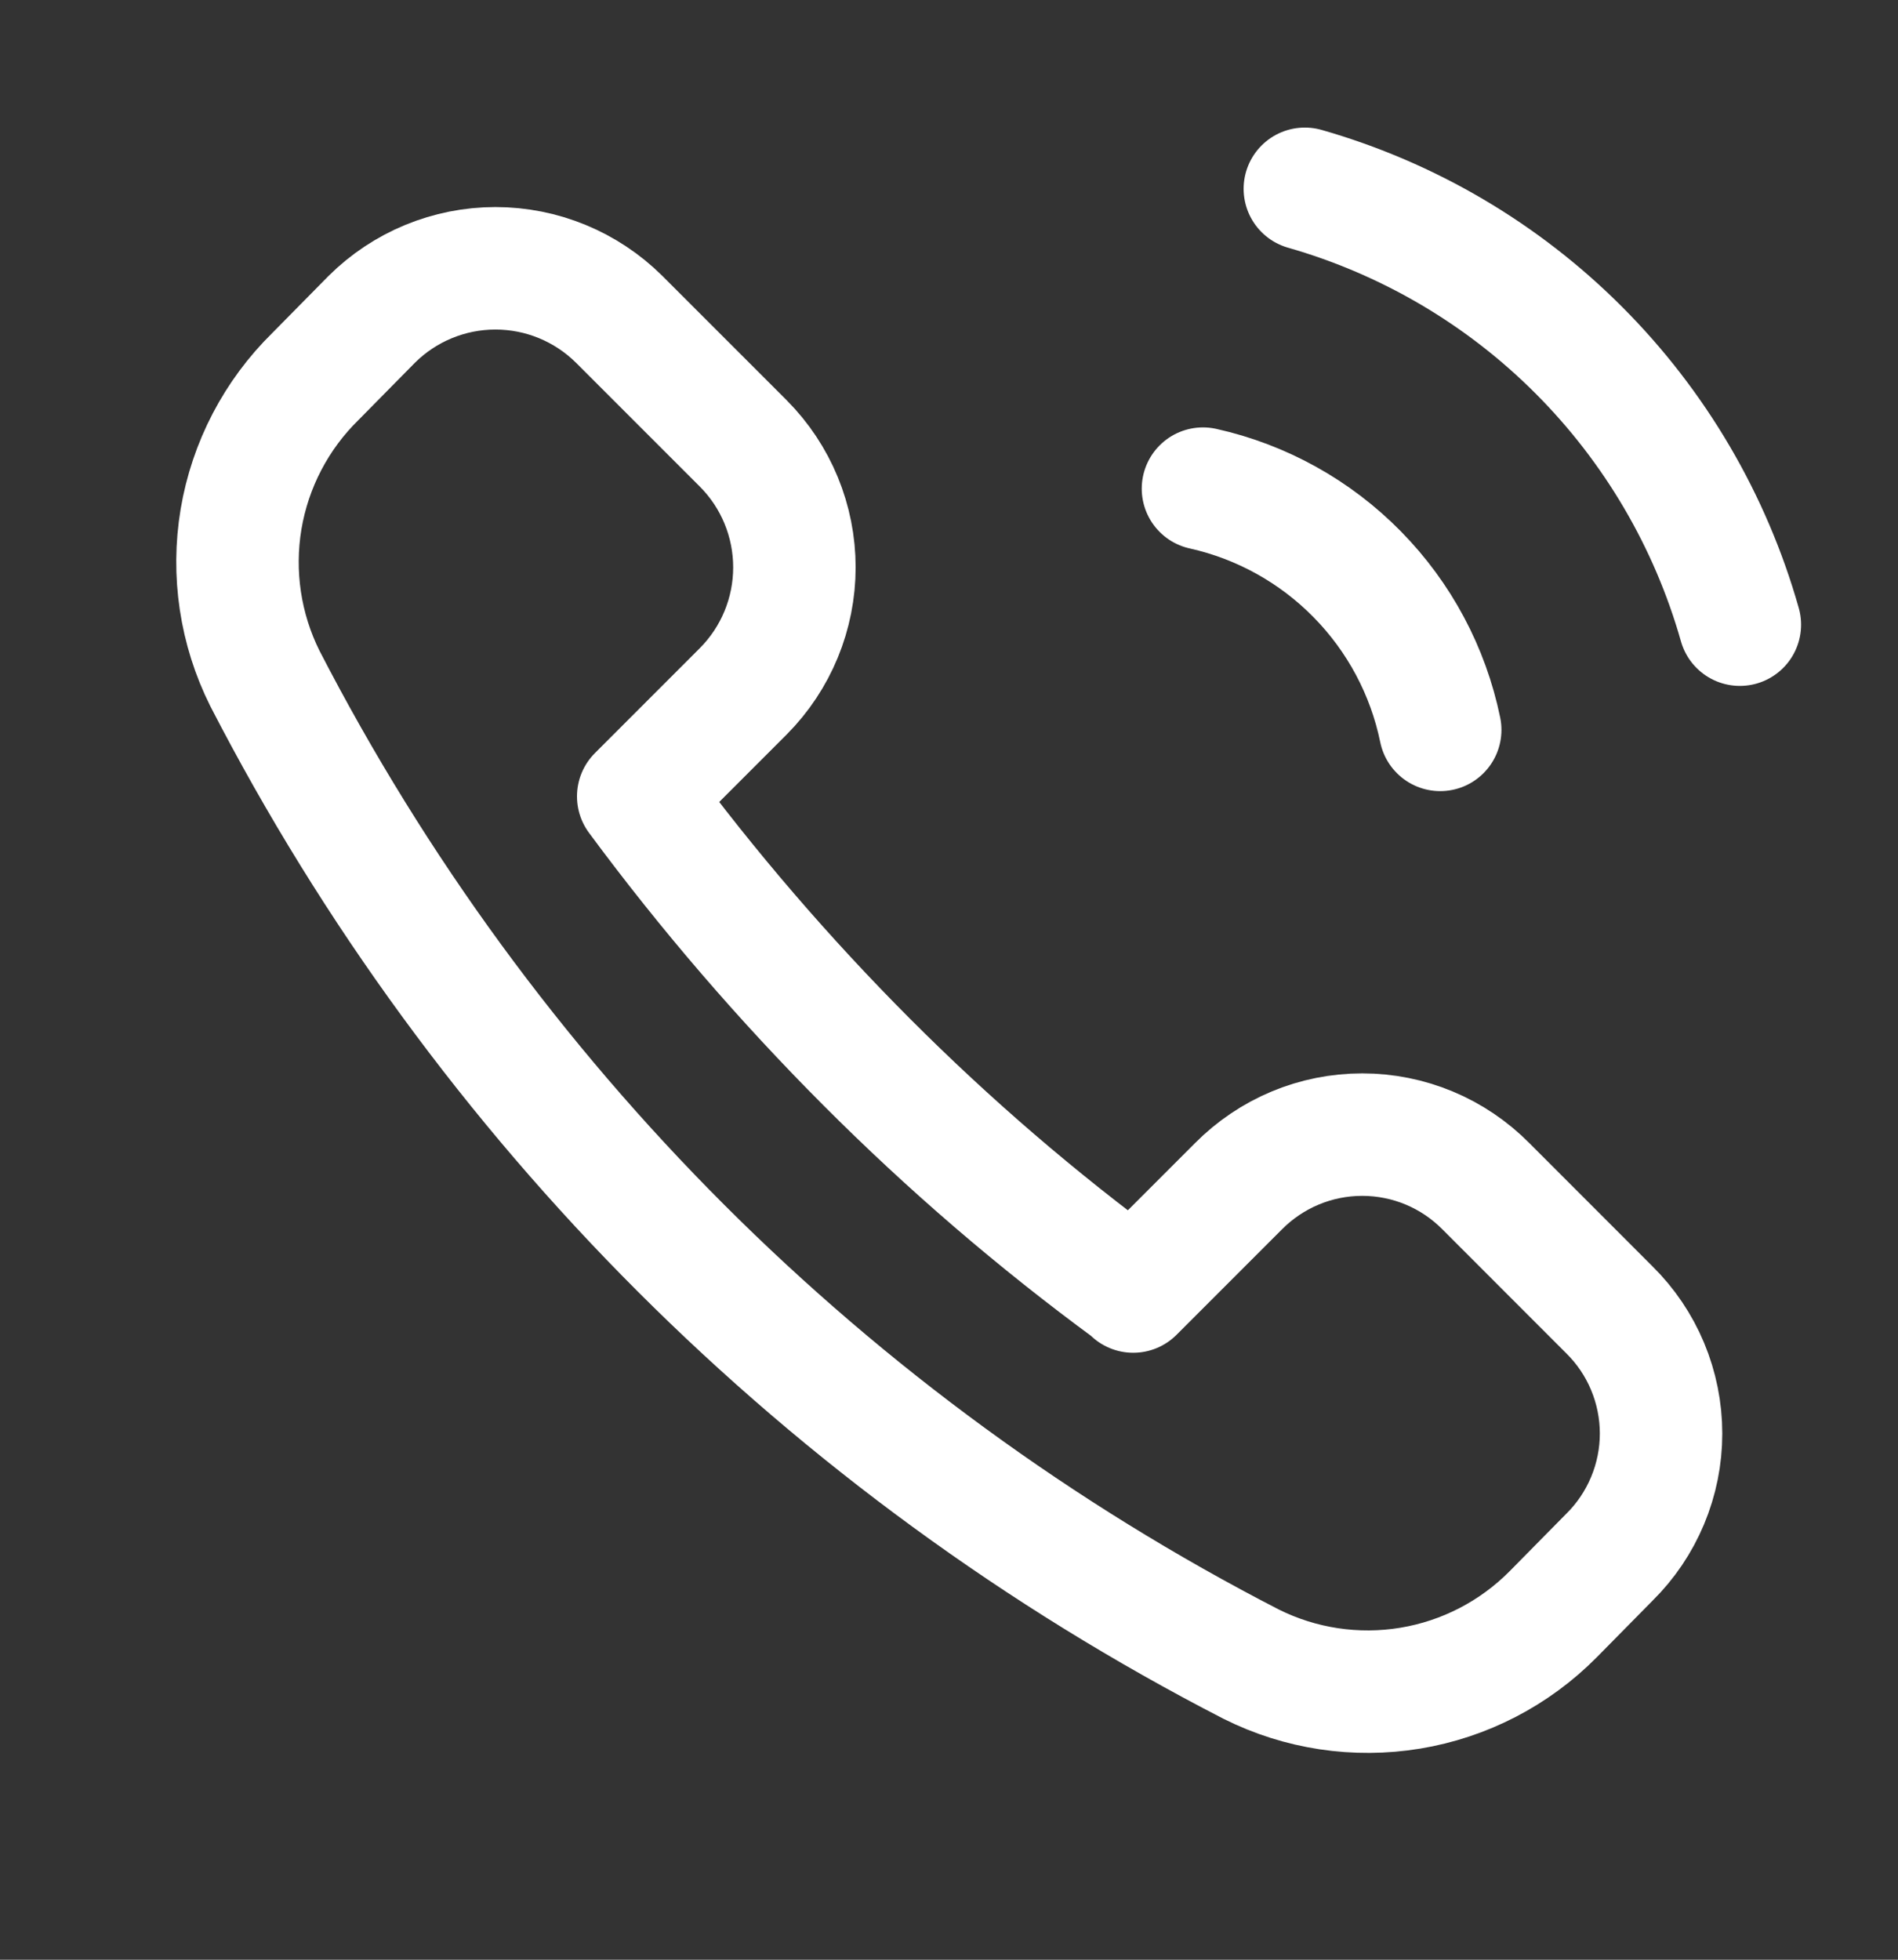
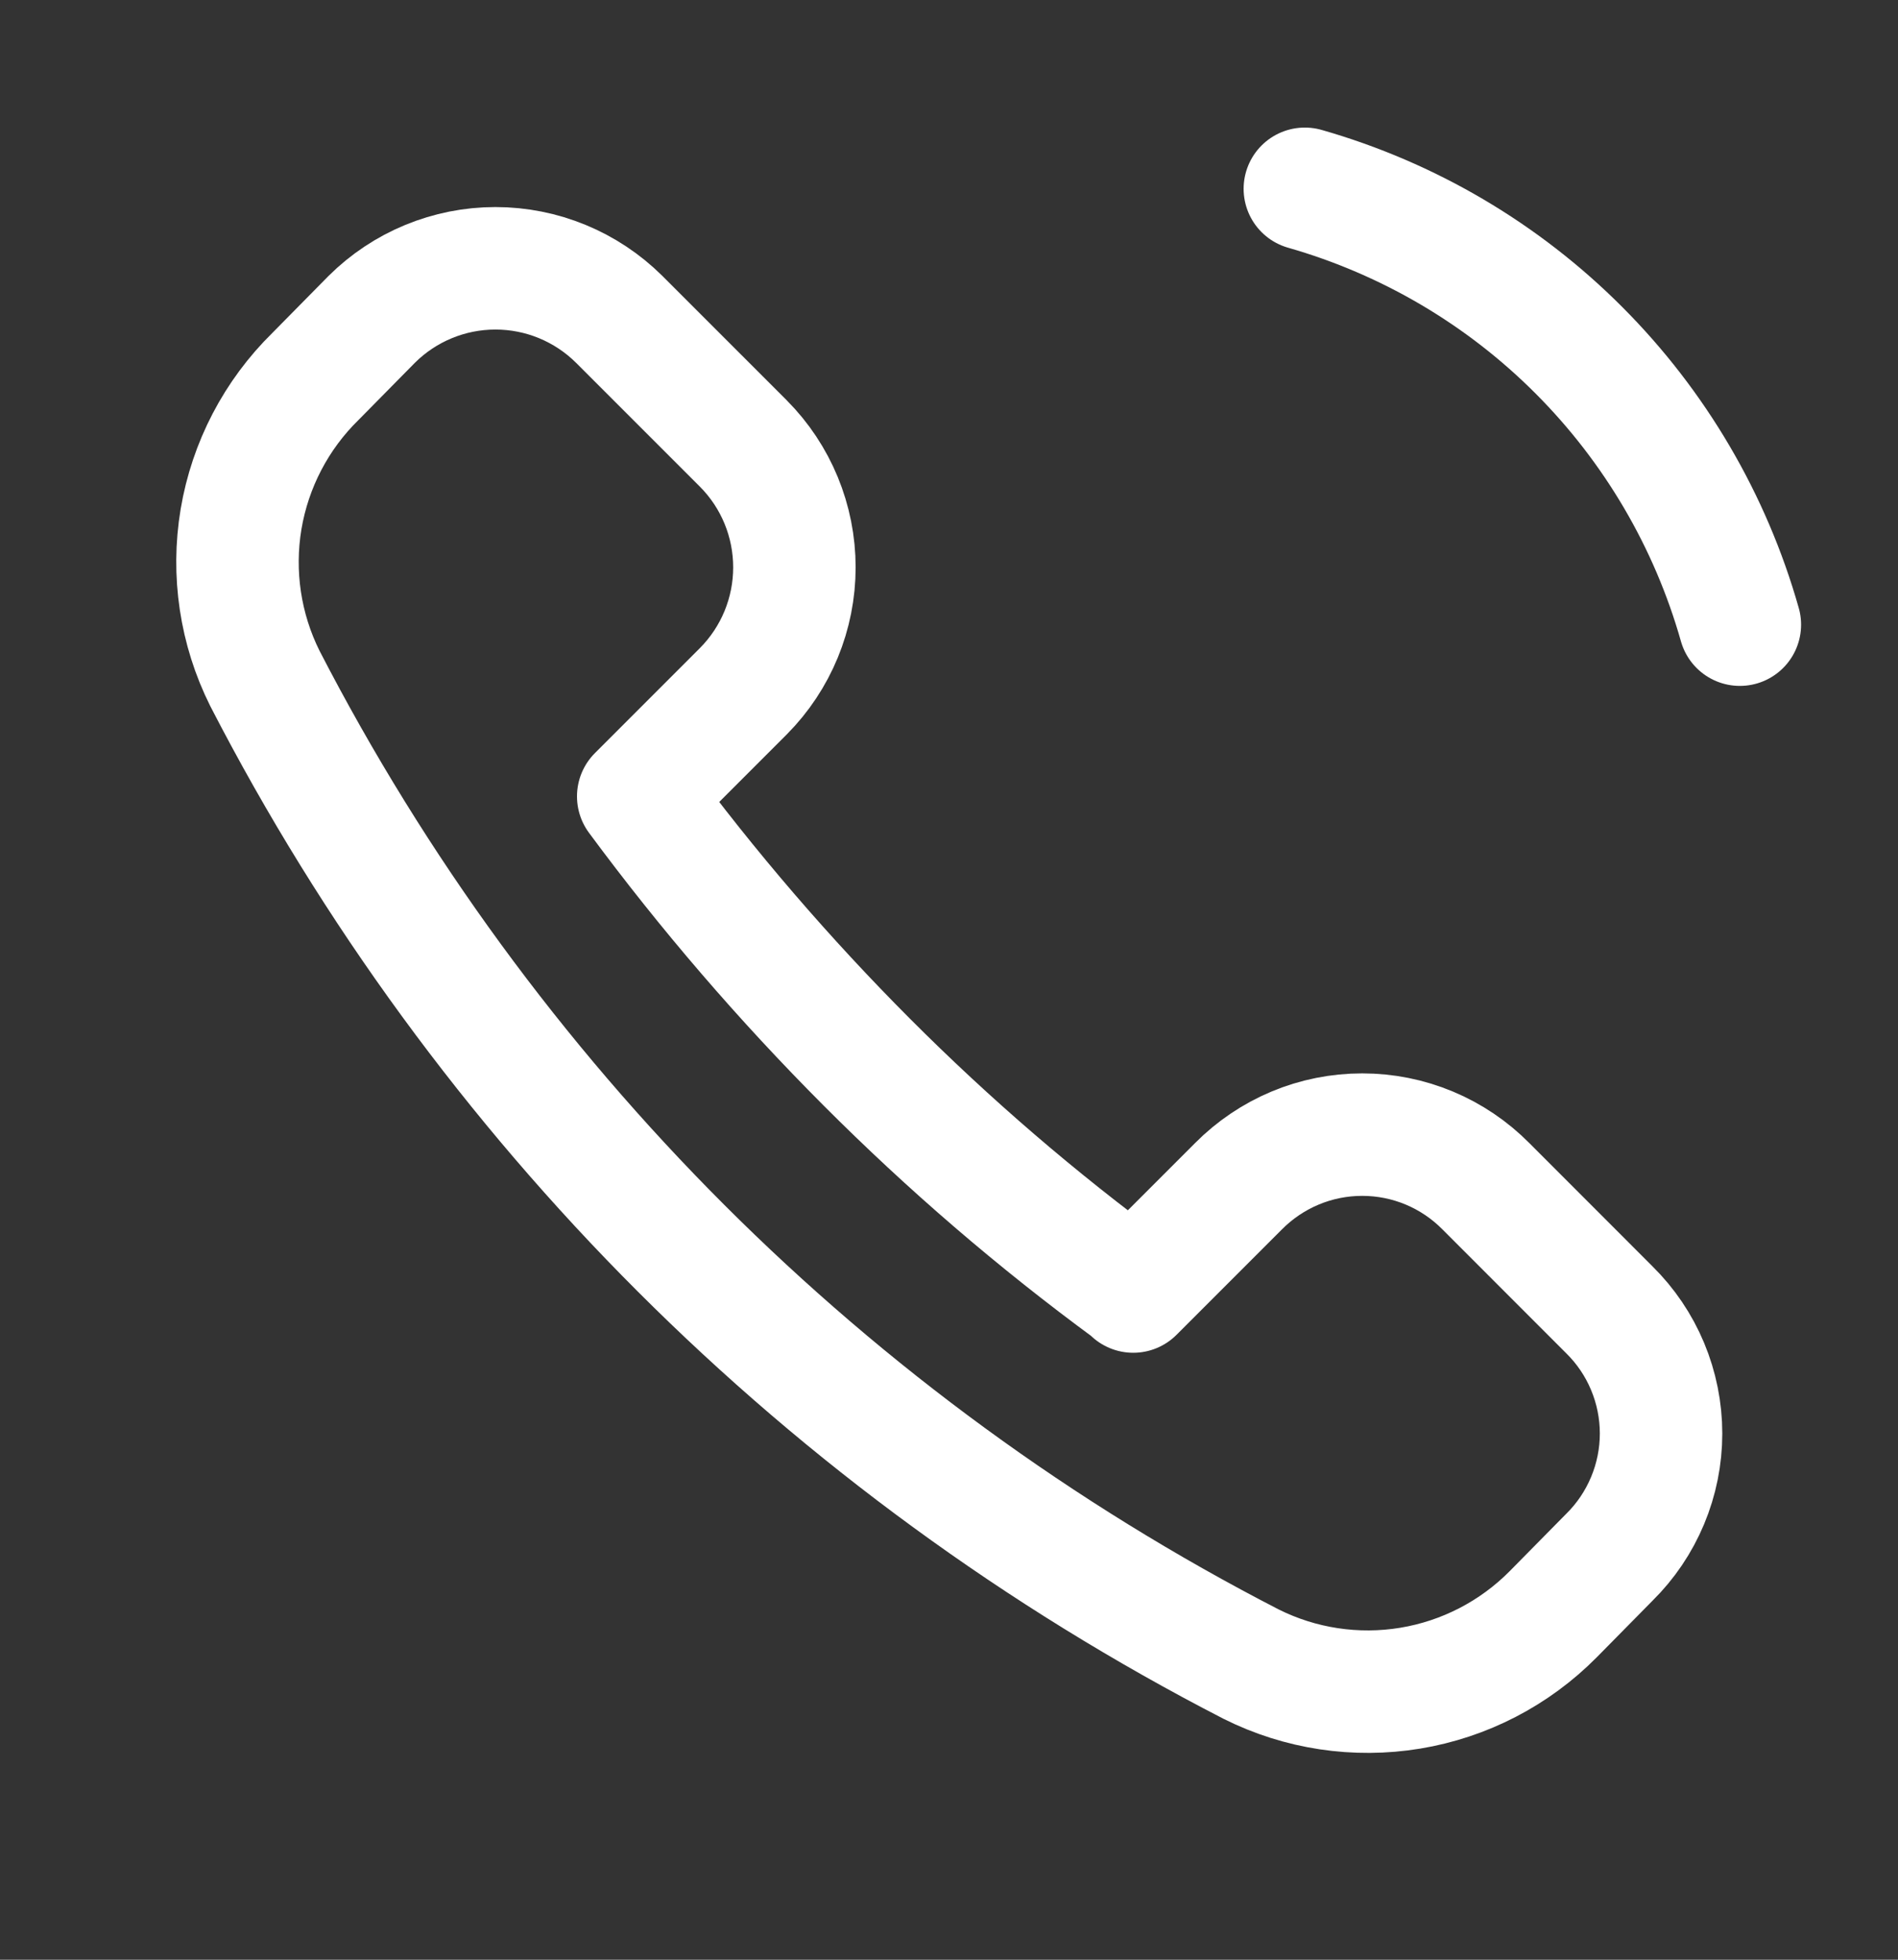
<svg xmlns="http://www.w3.org/2000/svg" width="31" height="32" viewBox="0 0 31 32" fill="none">
  <rect x="0" y="0" width="31" height="32" fill="#333333" stroke="none" />
  <path d="M18.509 21.089L20.227 19.371C20.492 19.104 20.807 18.891 21.154 18.746C21.501 18.601 21.873 18.527 22.249 18.527C22.625 18.527 22.997 18.601 23.344 18.746C23.691 18.891 24.006 19.104 24.27 19.371L26.285 21.387C26.553 21.651 26.765 21.965 26.91 22.312C27.055 22.659 27.13 23.032 27.13 23.408C27.13 23.784 27.055 24.156 26.91 24.503C26.765 24.85 26.553 25.165 26.285 25.429L25.368 26.359C24.736 26.997 23.919 27.42 23.033 27.566C22.147 27.712 21.237 27.575 20.434 27.173C13.521 23.615 7.891 17.989 4.327 11.079C3.925 10.275 3.789 9.364 3.937 8.477C4.086 7.591 4.512 6.774 5.154 6.145L6.071 5.215C6.608 4.681 7.335 4.381 8.092 4.381C8.85 4.381 9.576 4.681 10.114 5.215L12.142 7.243C12.676 7.78 12.975 8.507 12.975 9.264C12.975 10.022 12.676 10.748 12.142 11.286L10.424 13.004C11.559 14.54 12.807 15.99 14.157 17.343C15.498 18.687 16.94 19.927 18.471 21.051L18.509 21.089Z" stroke="white" stroke-width="2" stroke-linecap="round" stroke-linejoin="round" />
-   <path d="M23.523 11.918C23.326 10.958 22.855 10.076 22.167 9.377C21.48 8.678 20.605 8.192 19.648 7.979" stroke="white" stroke-width="2" stroke-linecap="round" stroke-linejoin="round" />
  <path d="M28.417 10.2C27.937 8.507 27.032 6.965 25.789 5.72C24.546 4.474 23.005 3.567 21.312 3.083" stroke="white" stroke-width="2" stroke-linecap="round" stroke-linejoin="round" />
</svg>